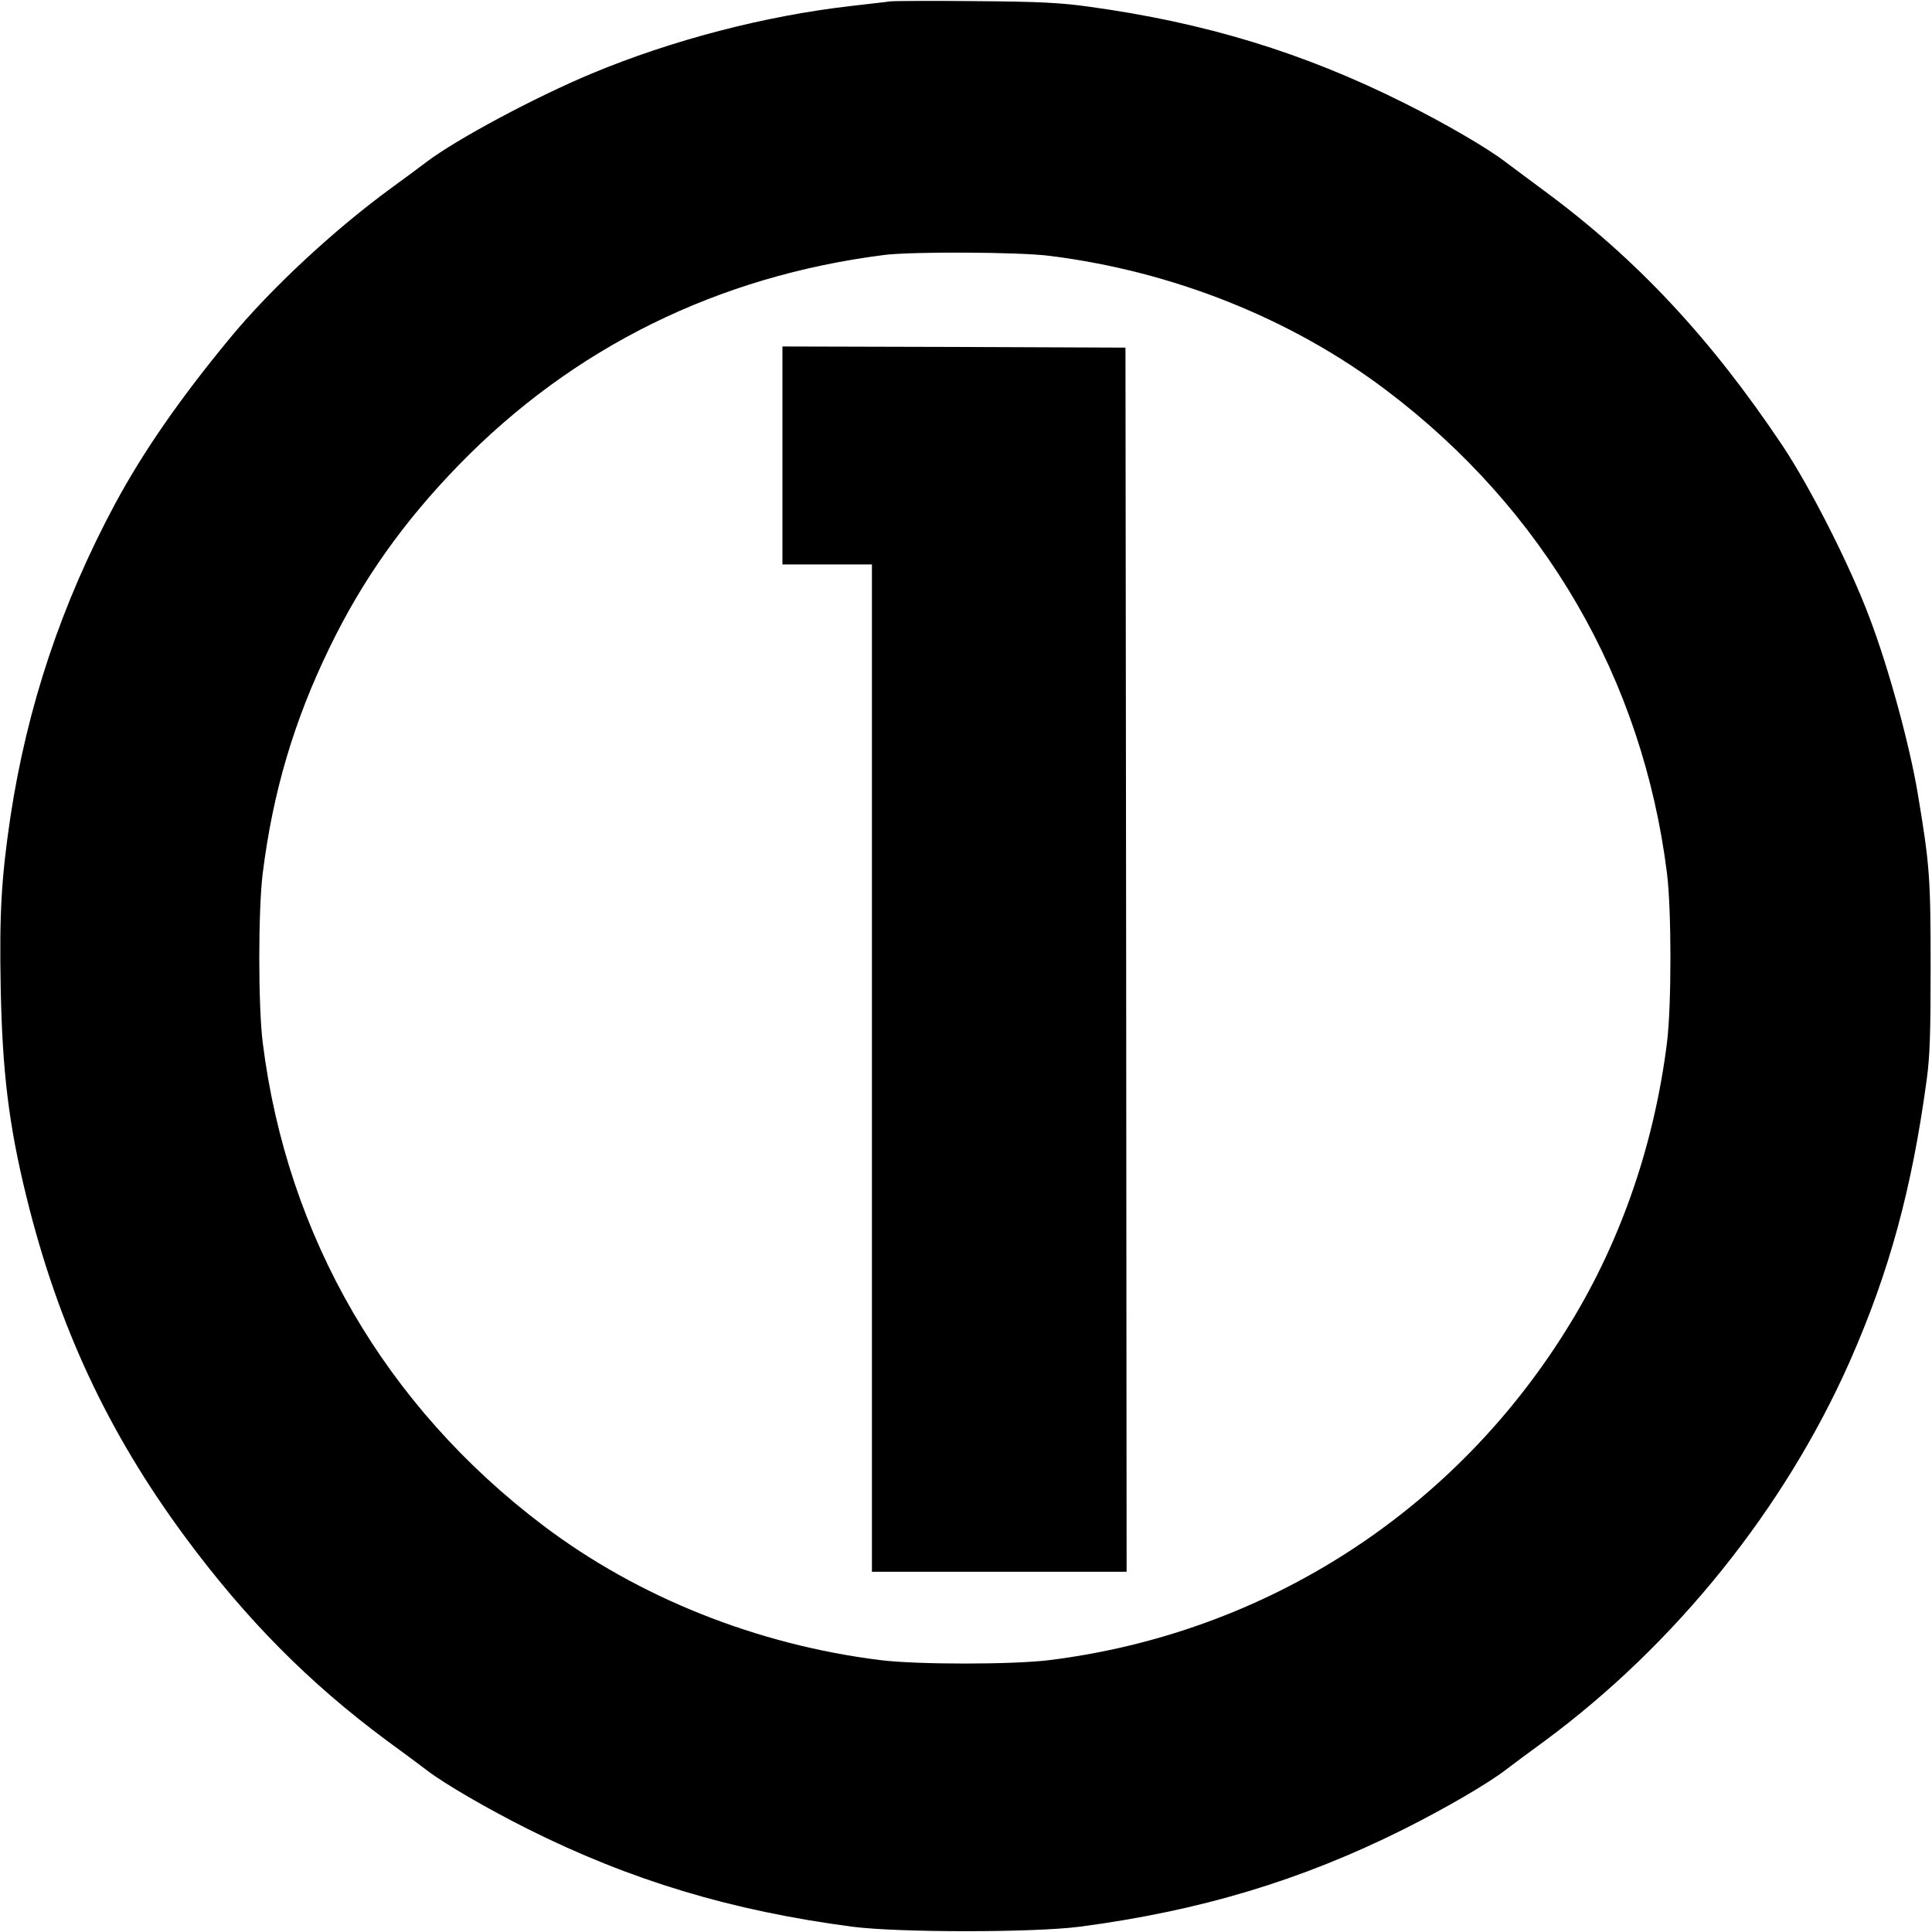
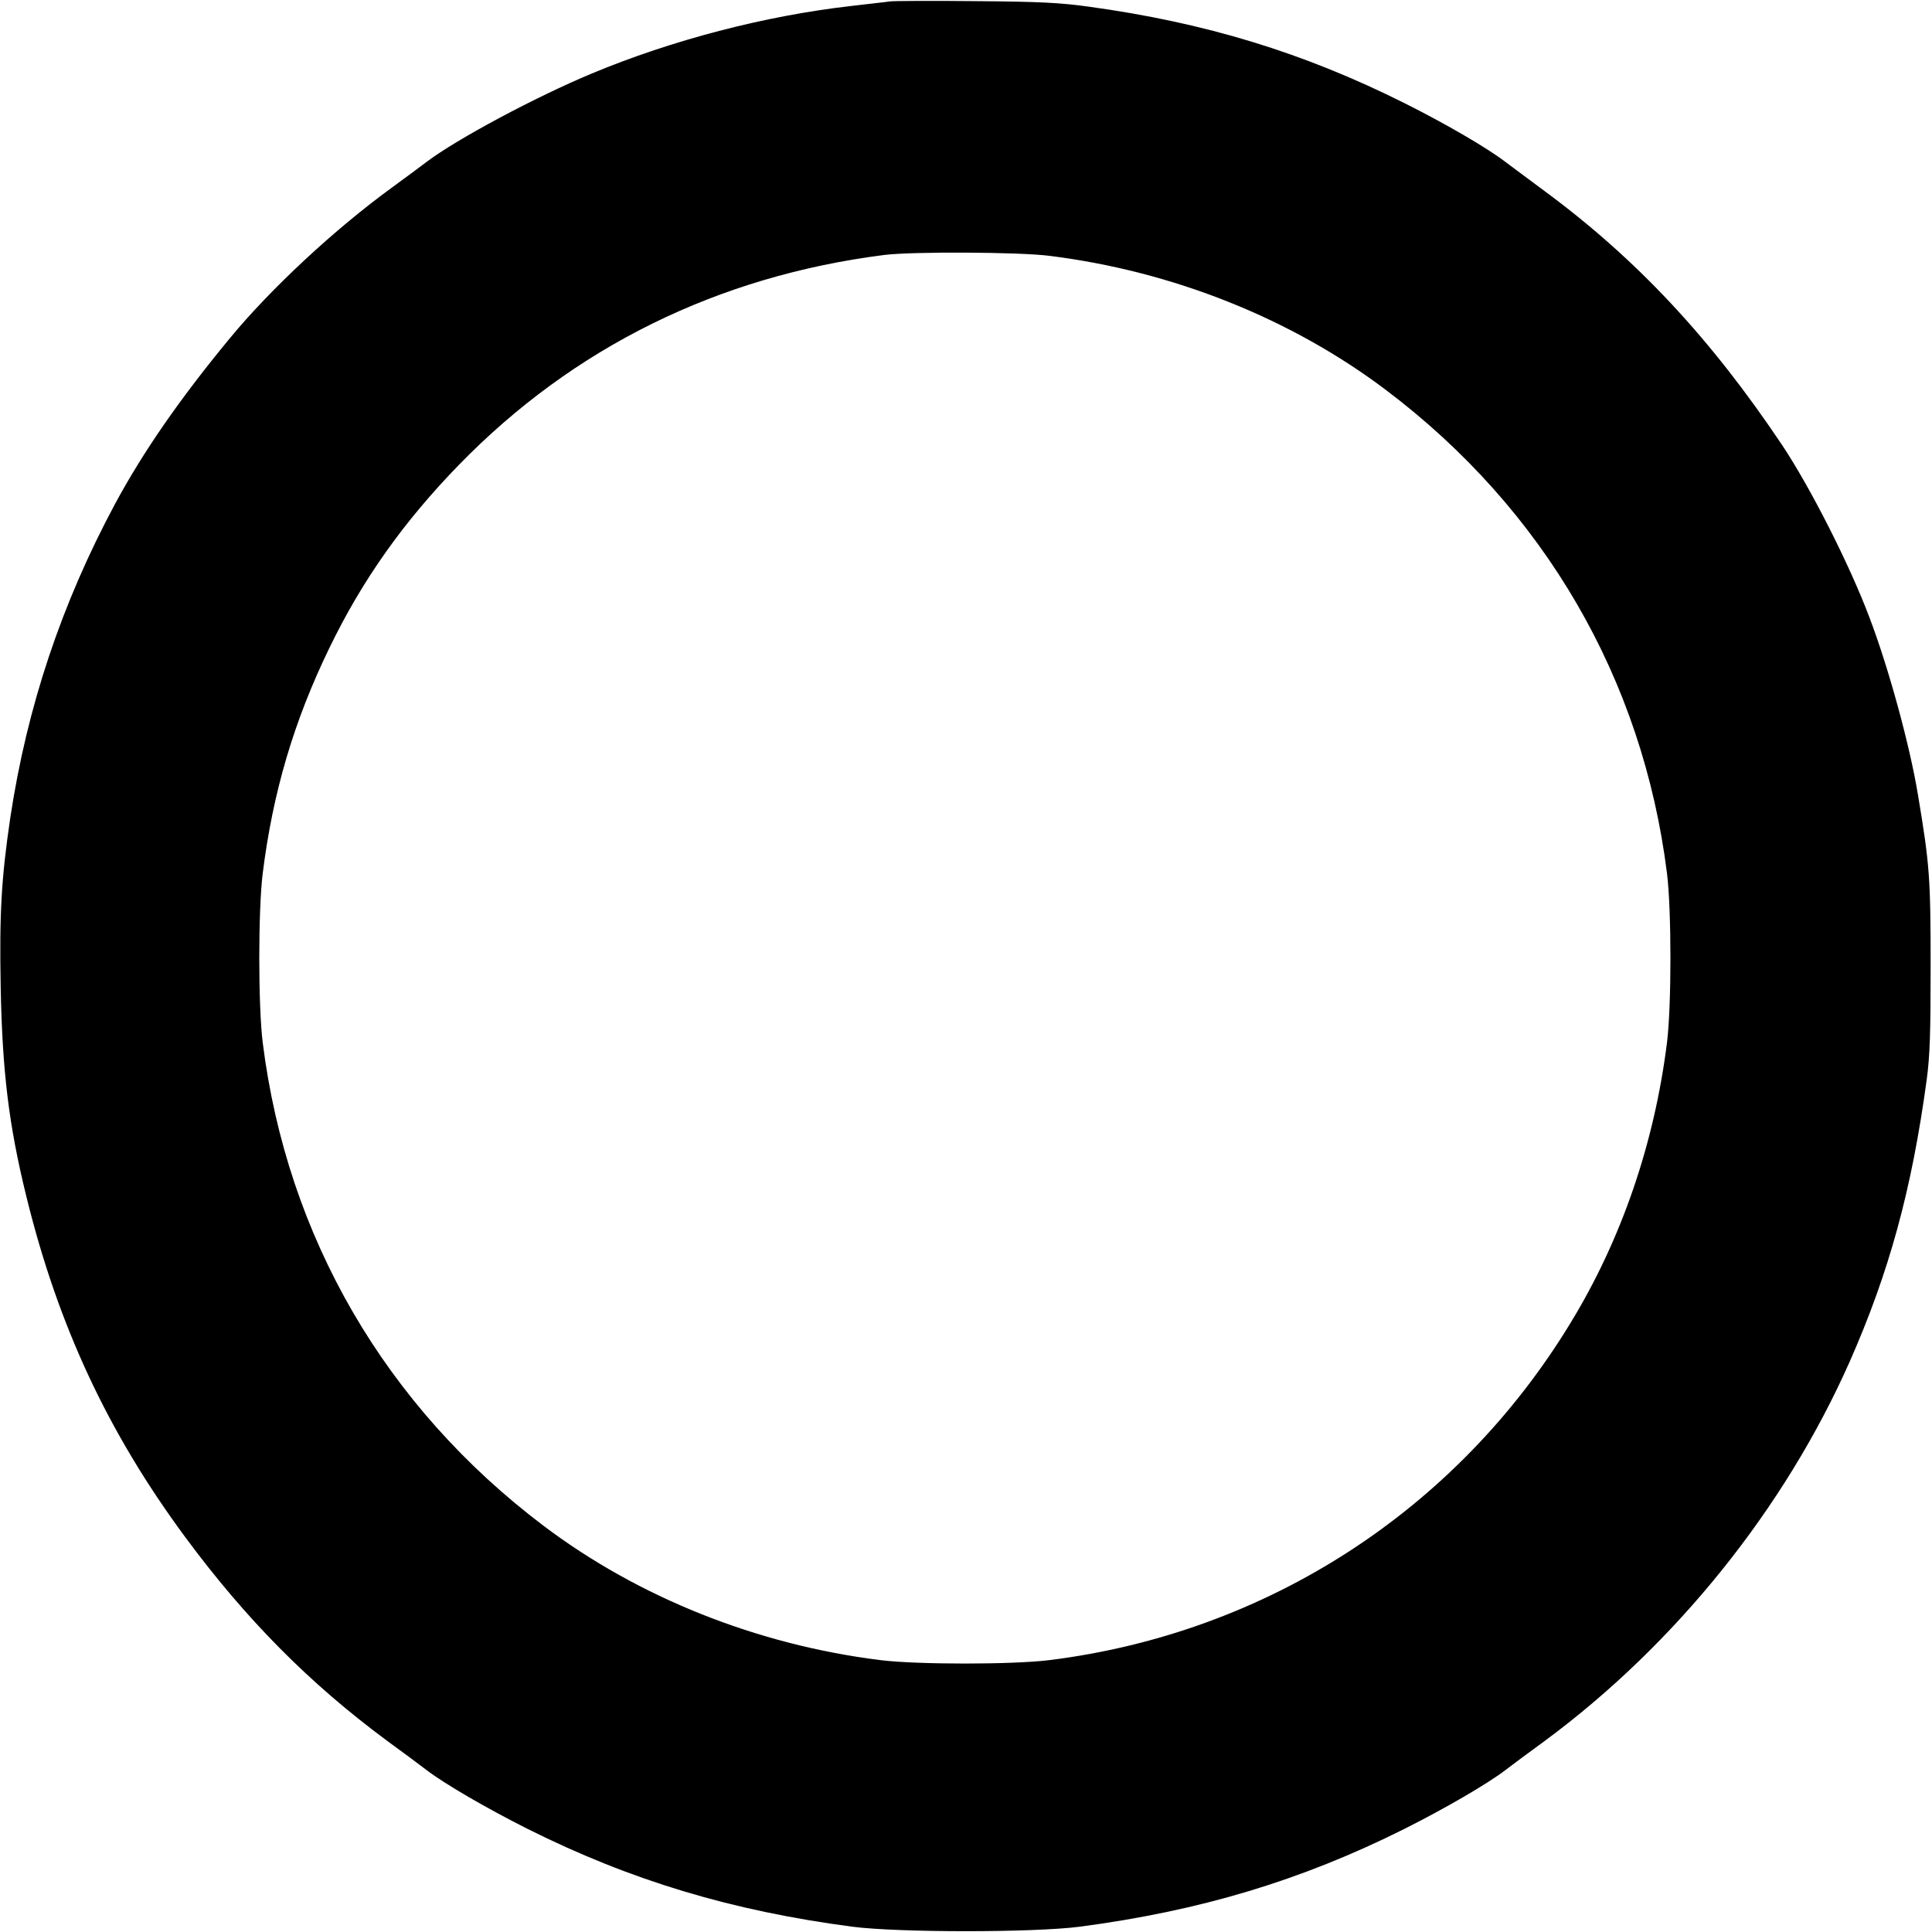
<svg xmlns="http://www.w3.org/2000/svg" version="1.0" width="842pt" height="842pt" viewBox="0 0 842 842" preserveAspectRatio="xMidYMid meet">
  <g transform="translate(0,842) scale(0.1,-0.1)" fill="#000000" stroke="none">
    <path d="M3880 8414 c-19 -3 -96 -11 -170 -20 -377 -43 -782 -149 -1130 -294 -247 -103 -589 -286 -720 -385 -30 -23 -98 -73 -150 -111 -253 -184 -531 -443 -709 -659 -218 -264 -377 -494 -499 -720 -234 -436 -384 -885 -457 -1368 -39 -264 -48 -418 -42 -739 7 -367 35 -600 112 -913 138 -562 355 -1028 693 -1485 264 -357 539 -635 878 -886 66 -48 144 -106 174 -129 80 -61 263 -167 440 -256 450 -225 890 -357 1415 -426 202 -26 788 -26 990 0 525 69 965 201 1415 426 177 89 360 195 440 256 30 23 108 81 174 129 570 422 1043 1011 1327 1651 173 392 271 751 336 1230 14 104 17 203 17 495 0 381 -4 441 -55 745 -35 214 -128 555 -212 775 -87 231 -258 567 -380 750 -312 466 -633 810 -1035 1107 -64 48 -142 105 -172 128 -81 62 -264 168 -440 256 -440 220 -866 350 -1375 420 -123 17 -212 22 -490 24 -187 2 -356 1 -375 -1z m694 -1109 c537 -67 1054 -273 1468 -586 688 -520 1117 -1258 1223 -2105 20 -160 20 -578 0 -738 -55 -439 -198 -857 -420 -1221 -496 -816 -1324 -1352 -2271 -1470 -160 -20 -578 -20 -738 0 -537 67 -1054 273 -1468 586 -688 520 -1117 1258 -1223 2105 -20 160 -20 578 0 738 44 353 136 664 290 981 144 298 324 551 564 798 500 514 1130 824 1856 916 121 15 587 13 719 -4z" />
-     <path d="M3410 6435 l0 -475 195 0 195 0 0 -2195 0 -2195 555 0 555 0 -2 2668 -3 2667 -747 3 -748 2 0 -475z" />
  </g>
</svg>